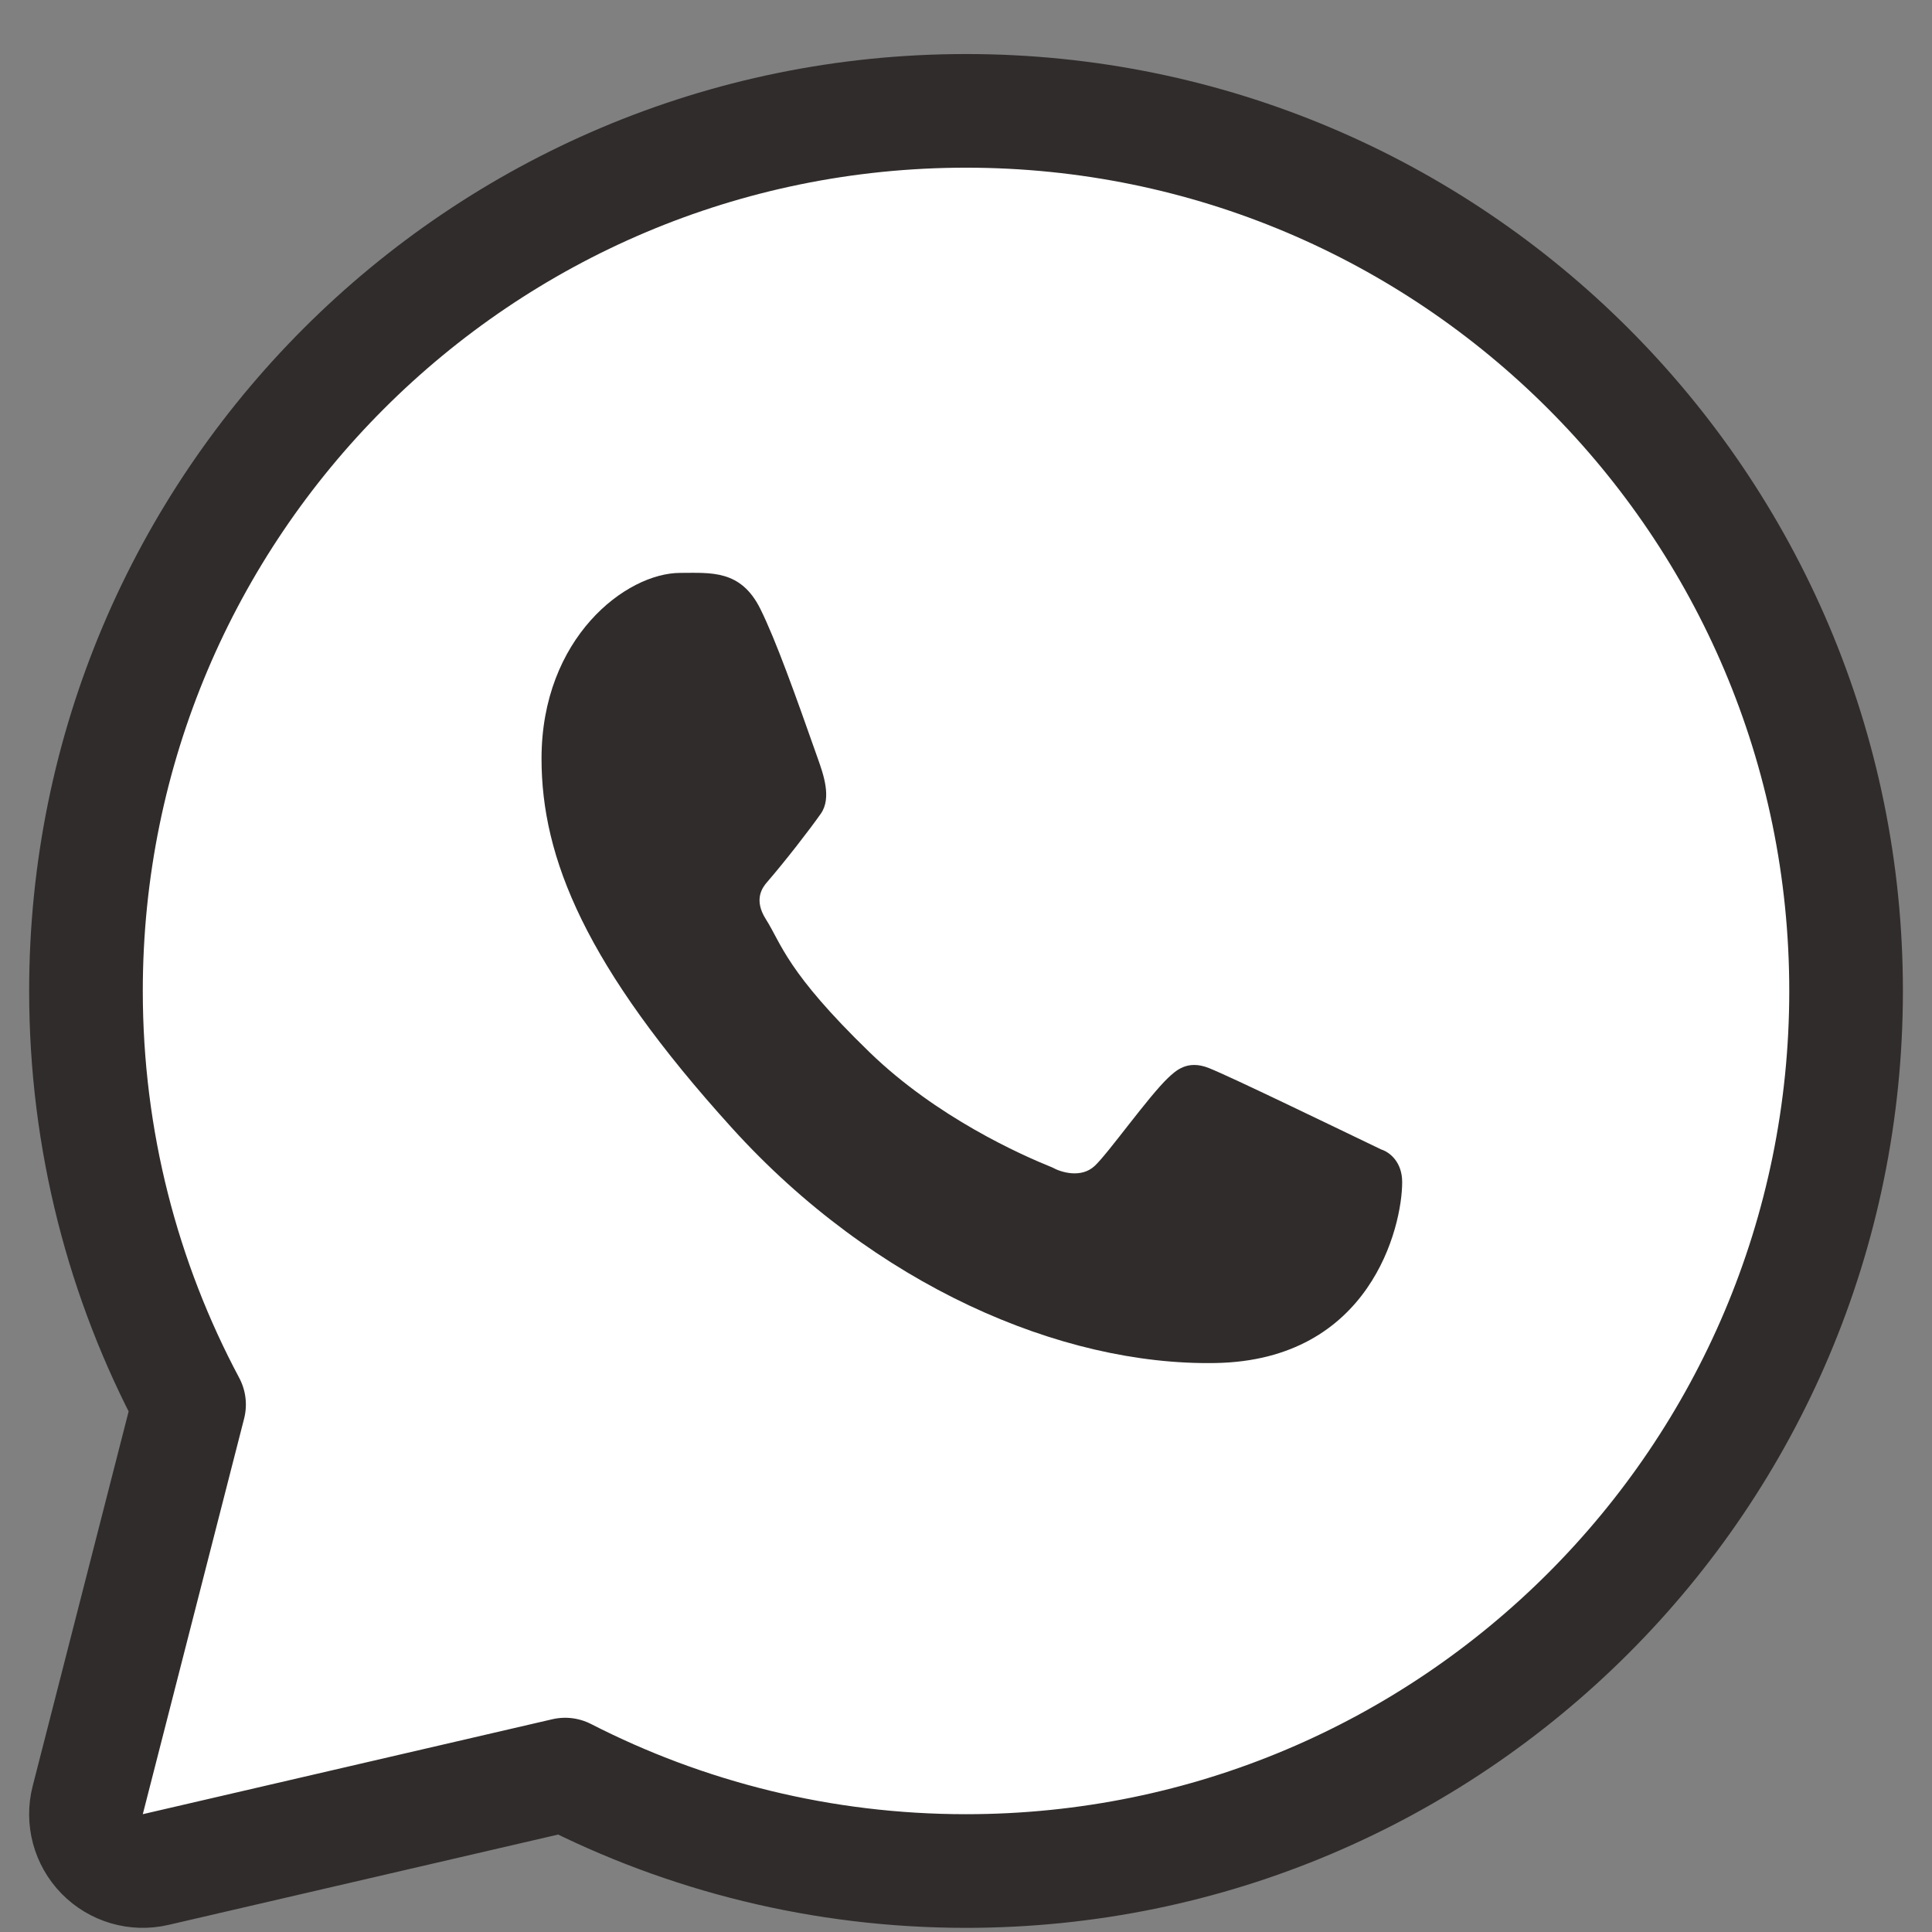
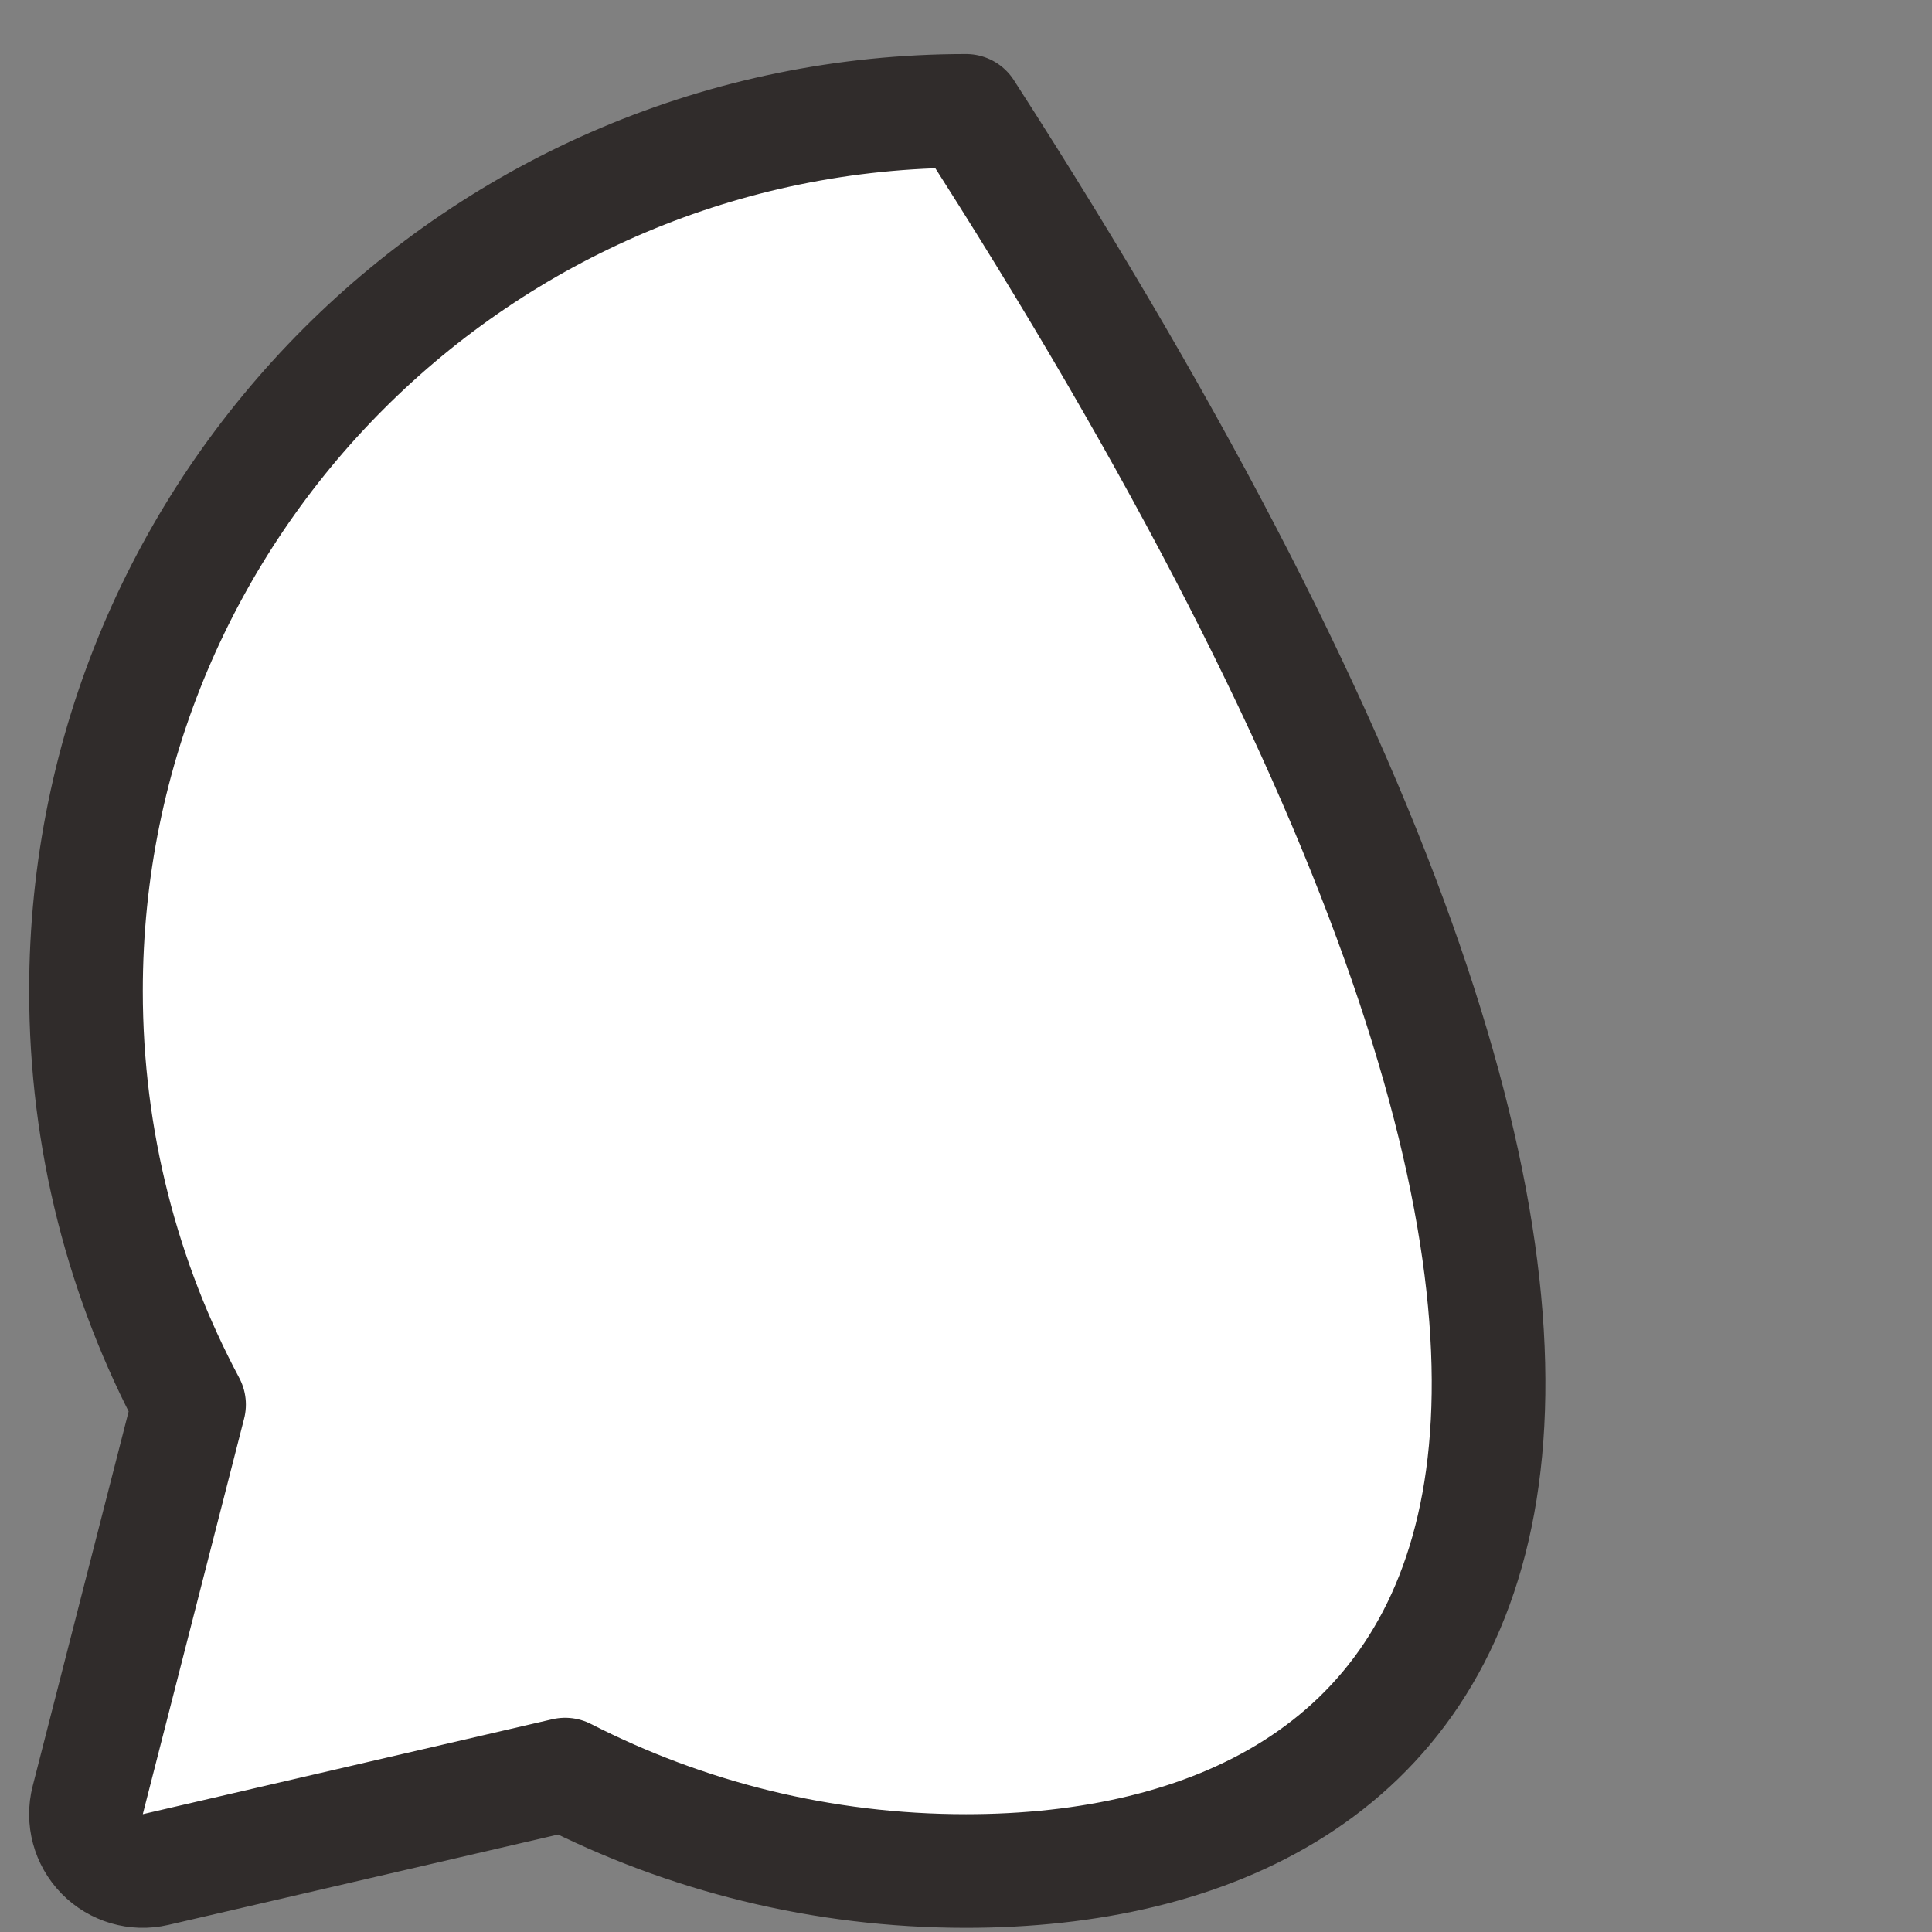
<svg xmlns="http://www.w3.org/2000/svg" width="34" height="34" viewBox="0 0 34 34" fill="none">
  <rect x="0" y="0" width="34" height="34" fill="#808080" stroke="none" />
-   <path d="M17.001 1.951C25.554 1.951 32.488 8.886 32.488 17.439C32.488 25.993 25.554 32.926 17.001 32.927C14.462 32.927 12.063 32.314 9.946 31.23L2.738 32.901C2.398 32.98 2.042 32.875 1.798 32.626C1.554 32.376 1.457 32.017 1.544 31.679L3.327 24.718C2.169 22.547 1.513 20.069 1.513 17.439C1.513 8.886 8.447 1.951 17.001 1.951Z" fill="white" stroke="#302C2B" stroke-width="2" stroke-linejoin="round" />
-   <path d="M13.379 10.712C13.034 10.021 12.506 10.082 11.972 10.082C11.018 10.082 9.53 11.225 9.53 13.351C9.53 15.094 10.298 17.002 12.886 19.856C15.384 22.611 18.666 24.036 21.391 23.987C24.115 23.939 24.676 21.594 24.676 20.802C24.676 20.452 24.458 20.276 24.308 20.229C23.379 19.783 21.667 18.953 21.277 18.797C20.888 18.641 20.684 18.852 20.558 18.967C20.204 19.304 19.504 20.296 19.264 20.519C19.024 20.742 18.667 20.629 18.518 20.545C17.971 20.325 16.486 19.665 15.303 18.518C13.839 17.099 13.754 16.611 13.478 16.177C13.257 15.829 13.419 15.616 13.5 15.523C13.815 15.159 14.251 14.597 14.446 14.318C14.641 14.039 14.486 13.615 14.393 13.351C13.993 12.216 13.654 11.266 13.379 10.712Z" fill="#302C2B" />
+   <path d="M17.001 1.951C32.488 25.993 25.554 32.926 17.001 32.927C14.462 32.927 12.063 32.314 9.946 31.23L2.738 32.901C2.398 32.98 2.042 32.875 1.798 32.626C1.554 32.376 1.457 32.017 1.544 31.679L3.327 24.718C2.169 22.547 1.513 20.069 1.513 17.439C1.513 8.886 8.447 1.951 17.001 1.951Z" fill="white" stroke="#302C2B" stroke-width="2" stroke-linejoin="round" />
</svg>